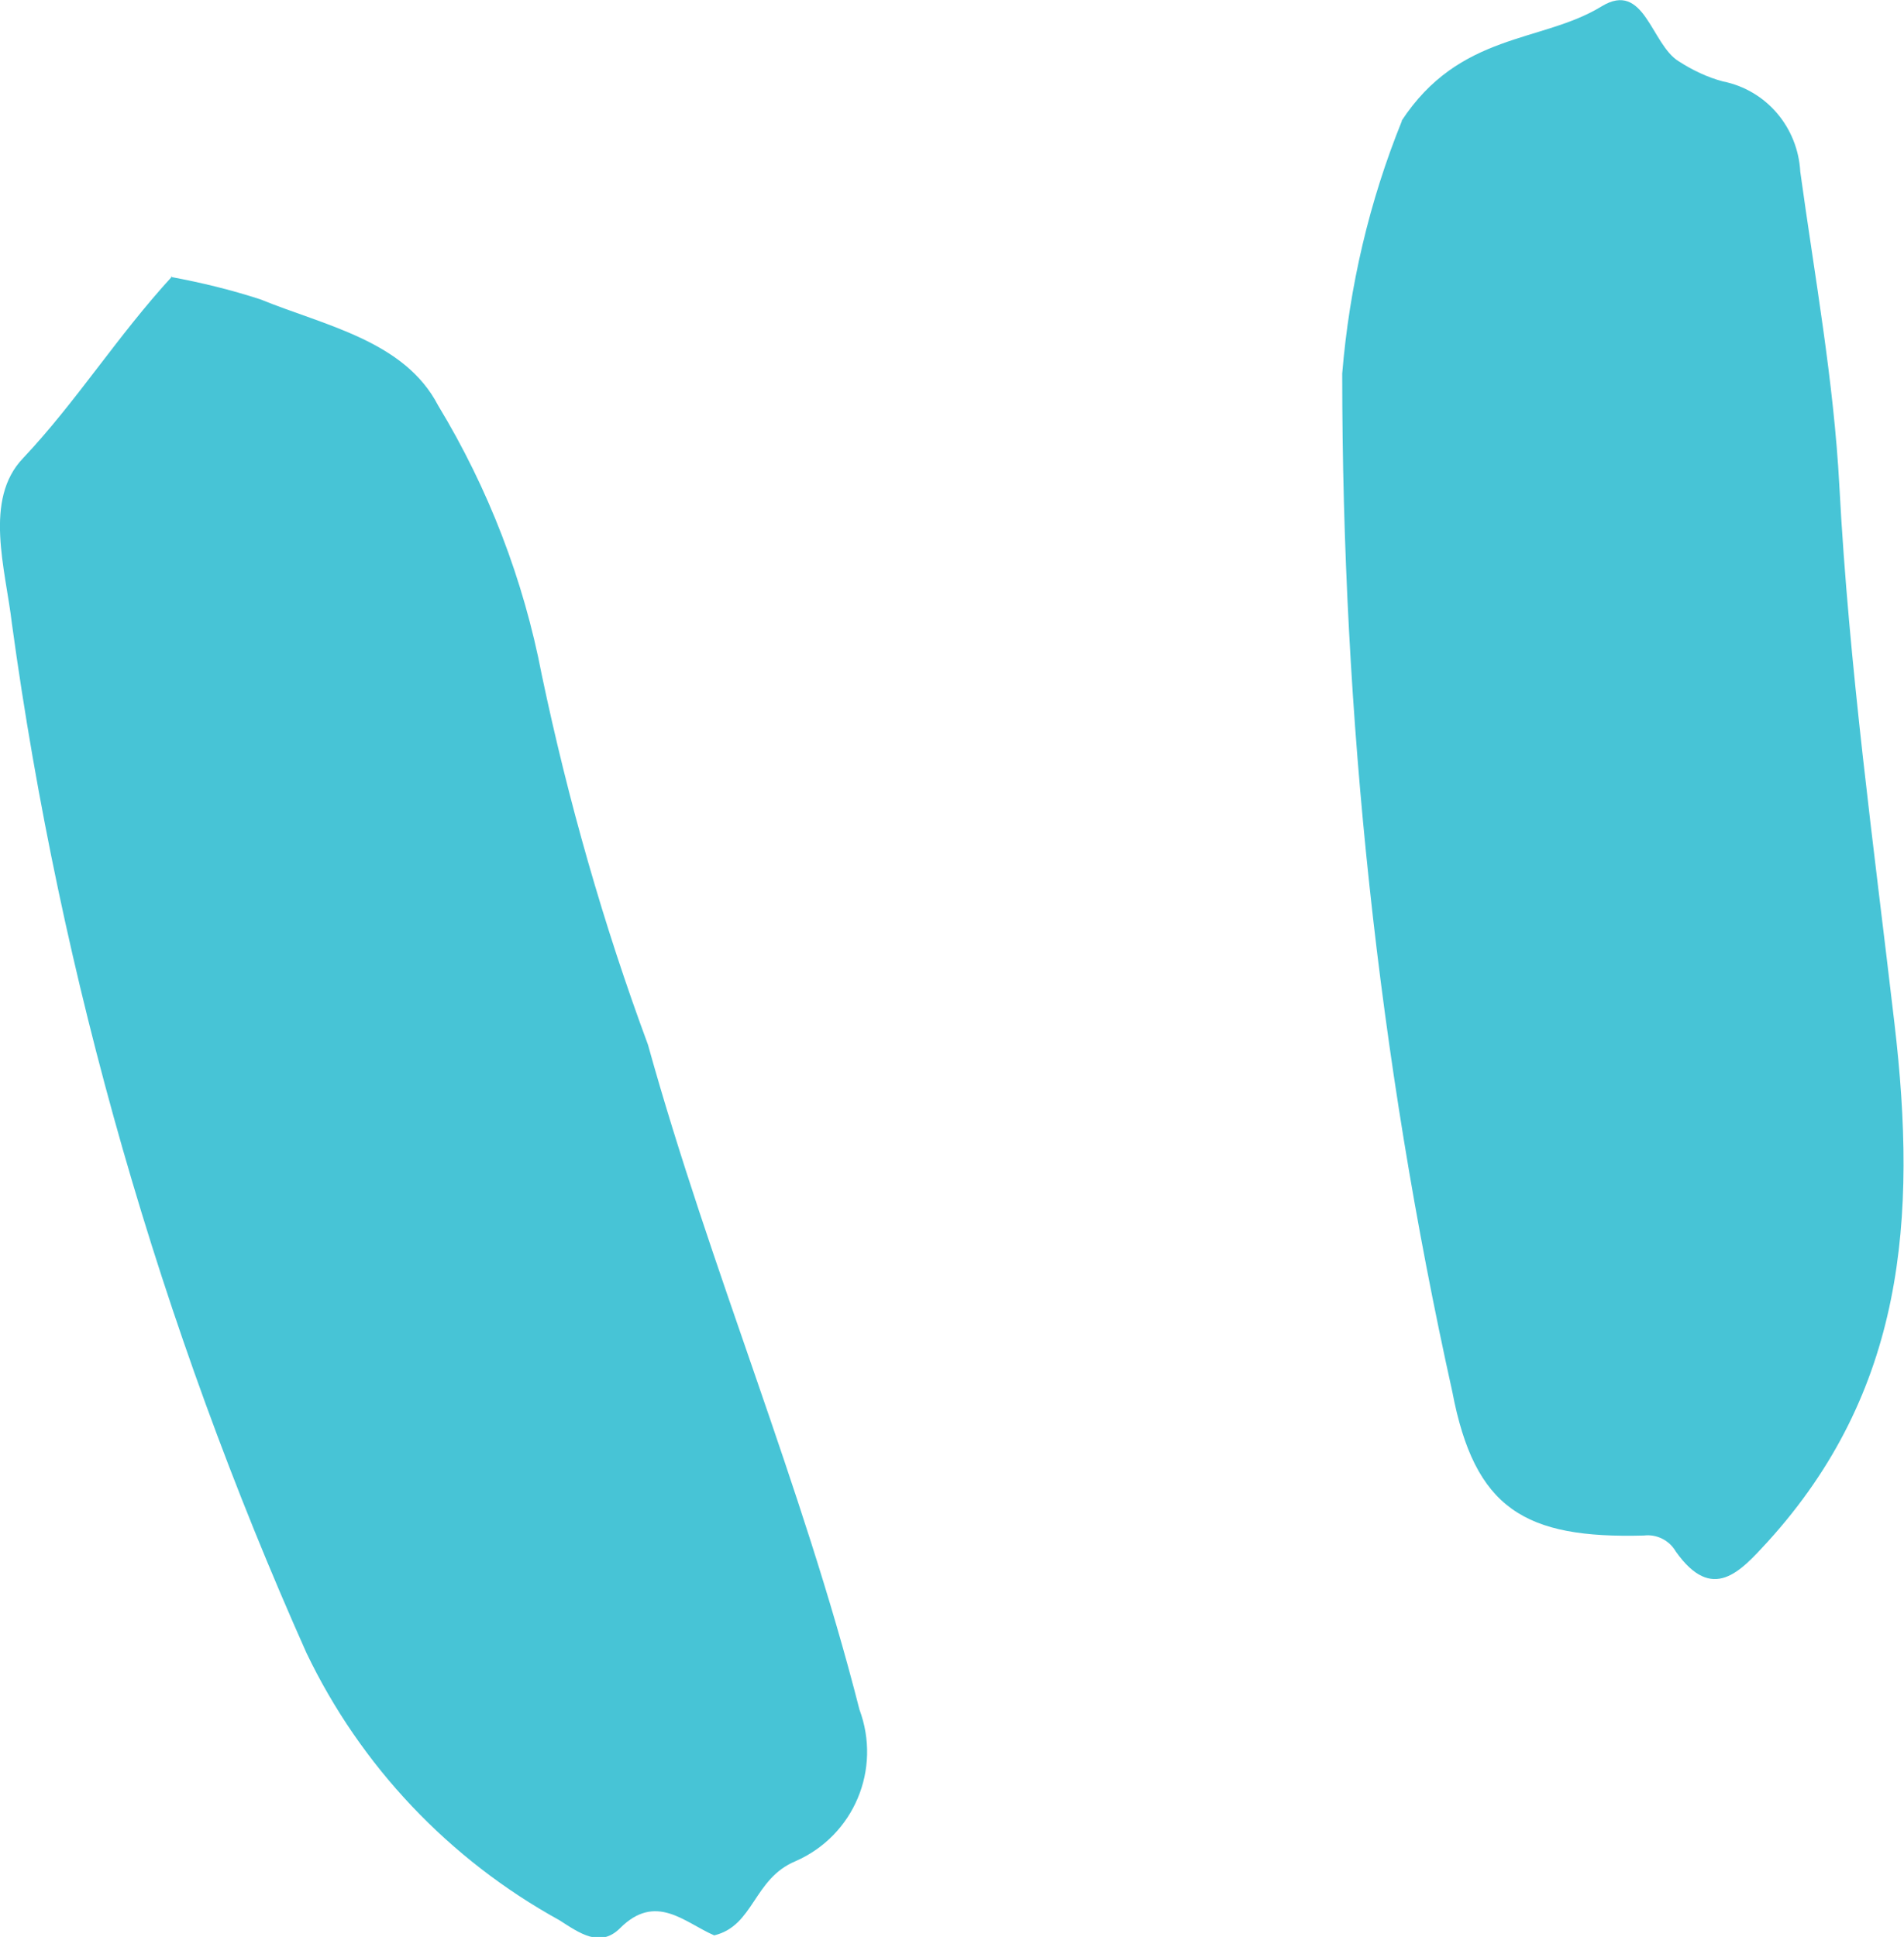
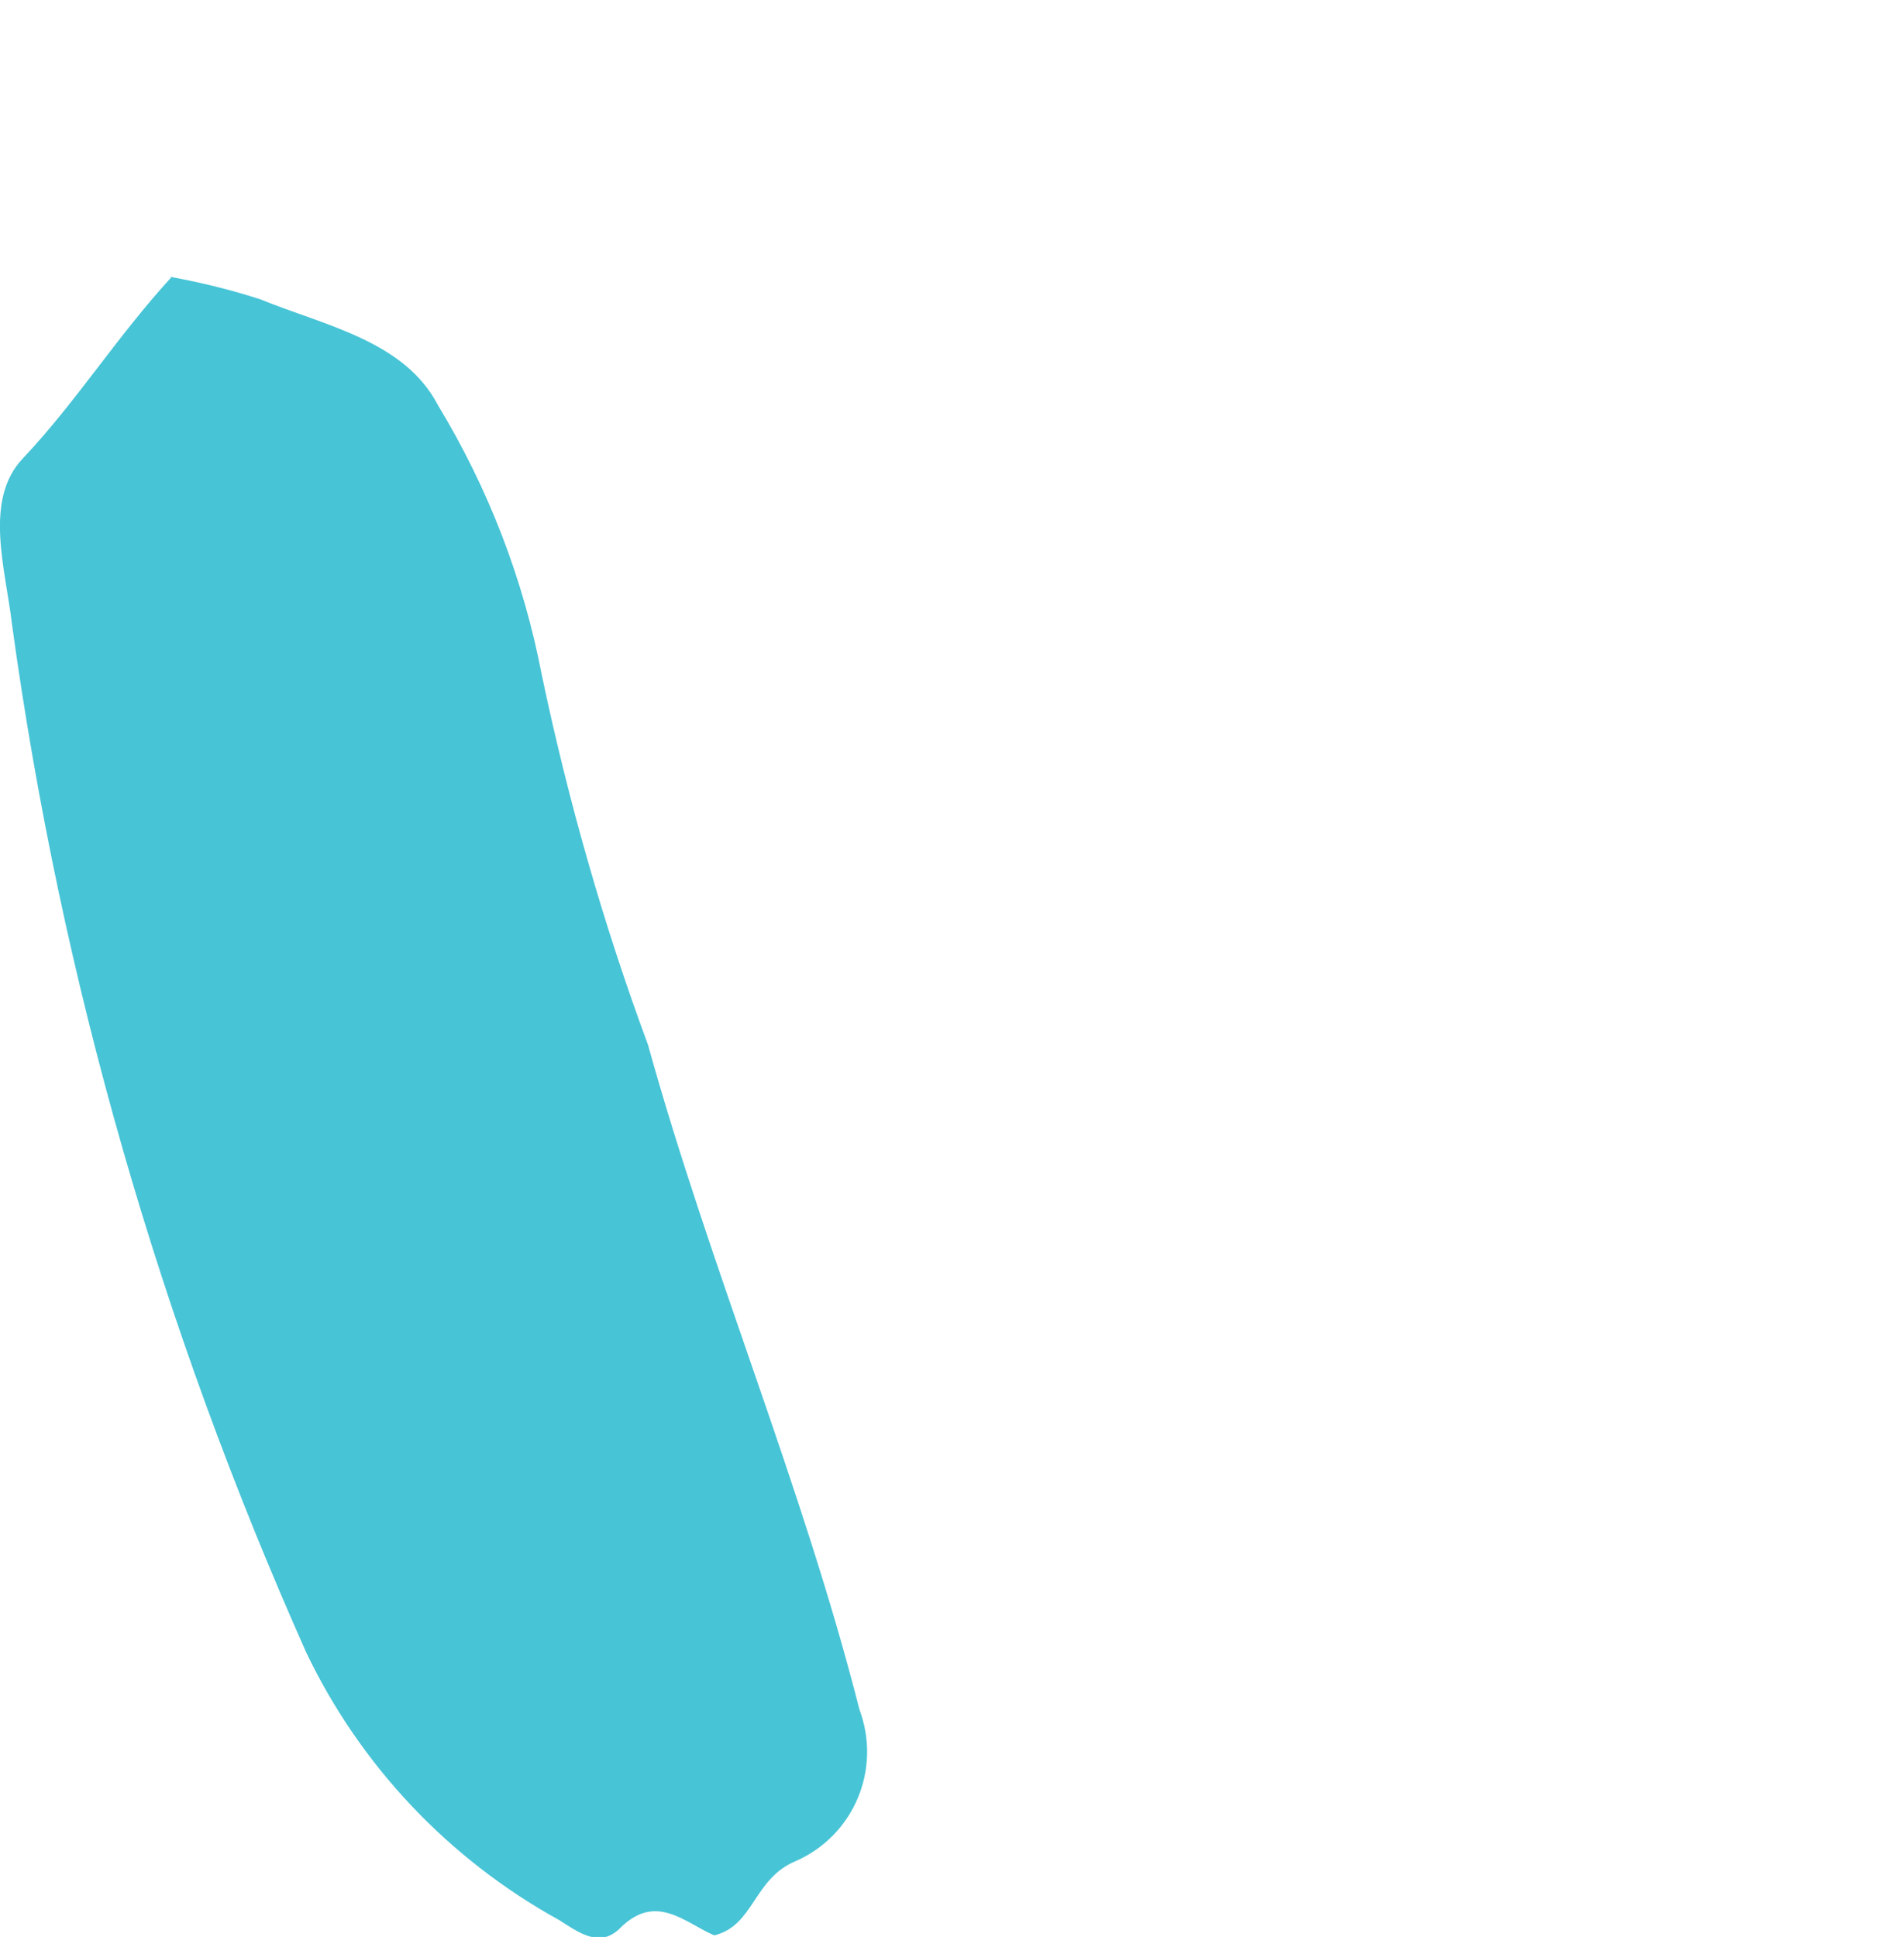
<svg xmlns="http://www.w3.org/2000/svg" width="23.86" height="24.27" version="1.1" viewBox="0 0 23.86 24.27">
  <g>
    <g id="Layer_1">
      <path id="Path_4740" d="M2.16,3.46c-.69.75-1.2,1.57-1.87,2.28-.5.52-.22,1.39-.14,2.08.61,4.45,1.86,8.79,3.69,12.89.68,1.42,1.79,2.59,3.17,3.35.25.16.51.35.76.1.45-.45.81-.07,1.18.09.5-.12.49-.71,1.02-.93.73-.32,1.08-1.15.8-1.9-.72-2.83-1.87-5.52-2.65-8.33-.56-1.51-1-3.06-1.33-4.63-.23-1.2-.67-2.34-1.3-3.38-.42-.81-1.42-1-2.23-1.33-.37-.12-.74-.21-1.12-.28h0Z" fill="#47c4d6" />
-       <path id="Path_4741" d="M17.57,1.51c-.41,1.01-.66,2.08-.75,3.17,0,4.29.45,8.57,1.38,12.76.28,1.47.91,1.84,2.4,1.8.16-.02.32.06.4.2.46.65.81.25,1.15-.12,1.71-1.88,1.88-4.04,1.59-6.5-.26-2.23-.57-4.47-.69-6.73-.07-1.32-.31-2.63-.49-3.94-.03-.55-.42-1.02-.97-1.13-.19-.05-.38-.14-.55-.25-.35-.21-.43-1.02-.97-.69-.75.46-1.78.32-2.51,1.44h0Z" fill="#47c4d6" />
    </g>
  </g>
</svg>